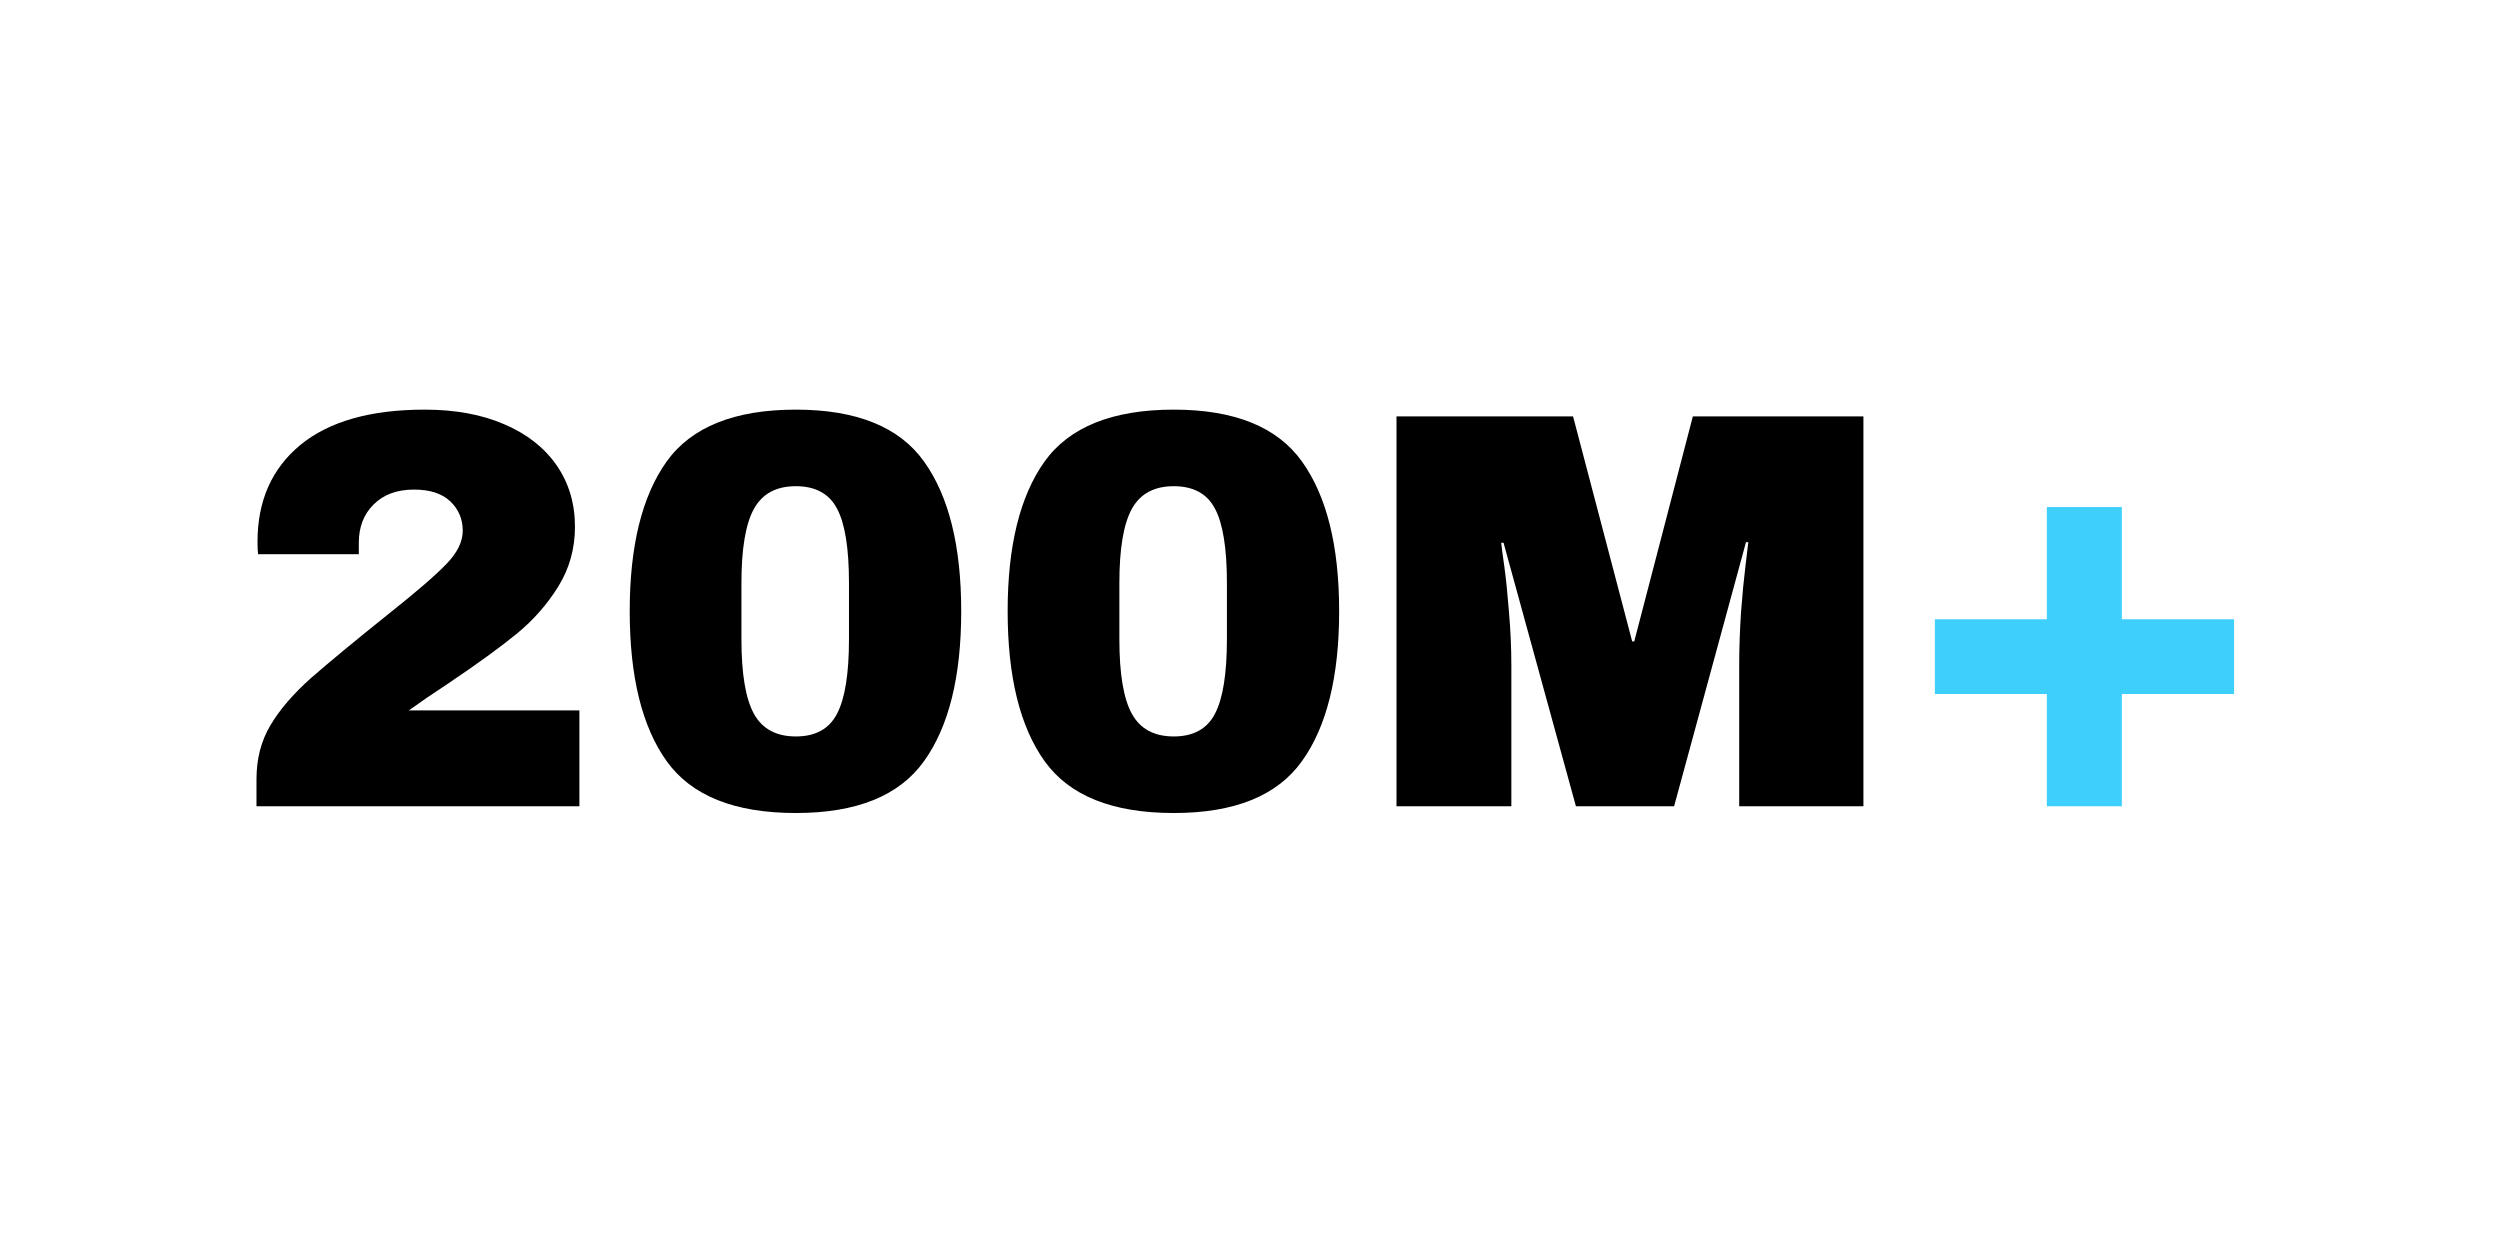
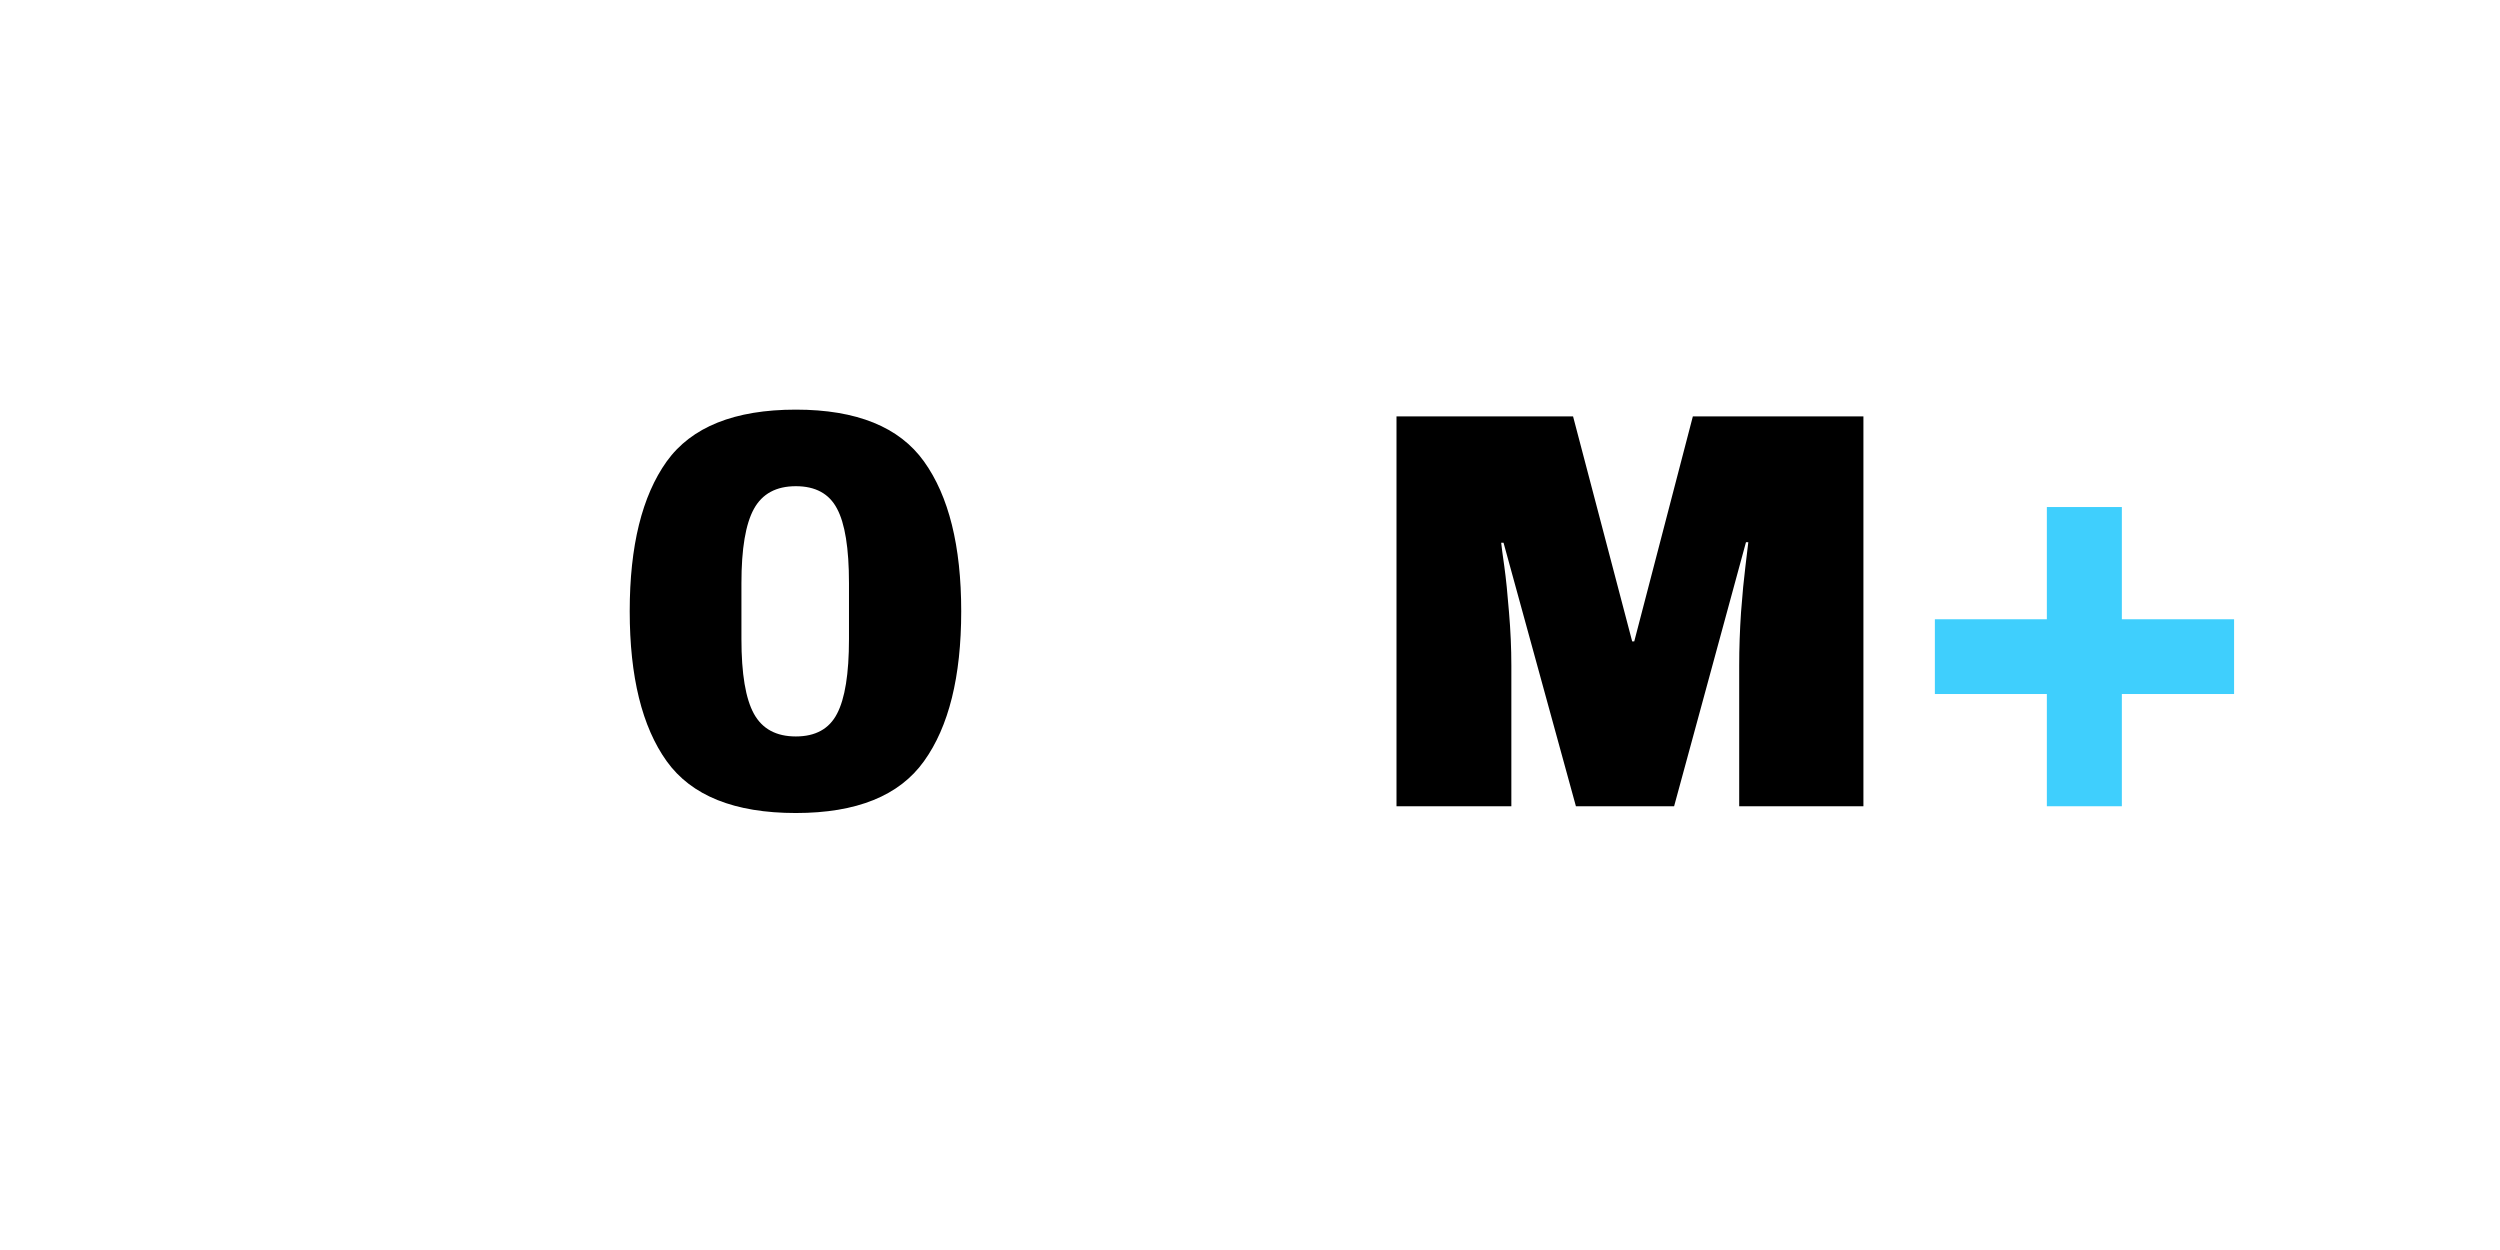
<svg xmlns="http://www.w3.org/2000/svg" width="200" zoomAndPan="magnify" viewBox="0 0 150 75" height="100" preserveAspectRatio="xMidYMid meet" version="1.0">
  <defs>
    <g />
  </defs>
  <g fill="#000000" fill-opacity="1">
    <g transform="translate(13.717, 48.375)">
      <g>
-         <path d="M 11.766 -23.797 C 13.598 -23.797 15.188 -23.504 16.531 -22.922 C 17.883 -22.348 18.93 -21.531 19.672 -20.469 C 20.41 -19.406 20.781 -18.172 20.781 -16.766 C 20.781 -15.453 20.445 -14.258 19.781 -13.188 C 19.125 -12.125 18.297 -11.18 17.297 -10.359 C 16.305 -9.547 14.938 -8.551 13.188 -7.375 C 12.219 -6.738 11.426 -6.195 10.812 -5.75 L 21.047 -5.75 L 21.047 0 L 1.672 0 L 1.672 -1.625 C 1.672 -2.832 1.945 -3.906 2.5 -4.844 C 3.051 -5.781 3.863 -6.727 4.938 -7.688 C 6.02 -8.633 7.582 -9.926 9.625 -11.562 C 11.25 -12.852 12.391 -13.836 13.047 -14.516 C 13.711 -15.191 14.047 -15.863 14.047 -16.531 C 14.047 -17.227 13.801 -17.812 13.312 -18.281 C 12.82 -18.758 12.094 -19 11.125 -19 C 10.102 -19 9.297 -18.703 8.703 -18.109 C 8.109 -17.523 7.812 -16.758 7.812 -15.812 L 7.812 -15.125 L 1.766 -15.125 C 1.742 -15.312 1.734 -15.562 1.734 -15.875 C 1.734 -18.32 2.586 -20.254 4.297 -21.672 C 6.016 -23.086 8.504 -23.797 11.766 -23.797 Z M 11.766 -23.797 " />
-       </g>
+         </g>
    </g>
  </g>
  <g fill="#000000" fill-opacity="1">
    <g transform="translate(36.392, 48.375)">
      <g>
        <path d="M 11.359 -23.797 C 15.004 -23.797 17.566 -22.758 19.047 -20.688 C 20.535 -18.613 21.281 -15.617 21.281 -11.703 C 21.281 -7.773 20.535 -4.773 19.047 -2.703 C 17.566 -0.629 15.004 0.406 11.359 0.406 C 7.68 0.406 5.098 -0.629 3.609 -2.703 C 2.129 -4.773 1.391 -7.773 1.391 -11.703 C 1.391 -15.617 2.129 -18.613 3.609 -20.688 C 5.098 -22.758 7.68 -23.797 11.359 -23.797 Z M 11.359 -19.203 C 10.18 -19.203 9.344 -18.75 8.844 -17.844 C 8.344 -16.938 8.094 -15.453 8.094 -13.391 L 8.094 -10.031 C 8.094 -7.945 8.344 -6.453 8.844 -5.547 C 9.344 -4.641 10.18 -4.188 11.359 -4.188 C 12.535 -4.188 13.359 -4.641 13.828 -5.547 C 14.305 -6.453 14.547 -7.945 14.547 -10.031 L 14.547 -13.391 C 14.547 -15.484 14.305 -16.973 13.828 -17.859 C 13.359 -18.754 12.535 -19.203 11.359 -19.203 Z M 11.359 -19.203 " />
      </g>
    </g>
  </g>
  <g fill="#000000" fill-opacity="1">
    <g transform="translate(59.068, 48.375)">
      <g>
-         <path d="M 11.359 -23.797 C 15.004 -23.797 17.566 -22.758 19.047 -20.688 C 20.535 -18.613 21.281 -15.617 21.281 -11.703 C 21.281 -7.773 20.535 -4.773 19.047 -2.703 C 17.566 -0.629 15.004 0.406 11.359 0.406 C 7.68 0.406 5.098 -0.629 3.609 -2.703 C 2.129 -4.773 1.391 -7.773 1.391 -11.703 C 1.391 -15.617 2.129 -18.613 3.609 -20.688 C 5.098 -22.758 7.68 -23.797 11.359 -23.797 Z M 11.359 -19.203 C 10.18 -19.203 9.344 -18.75 8.844 -17.844 C 8.344 -16.938 8.094 -15.453 8.094 -13.391 L 8.094 -10.031 C 8.094 -7.945 8.344 -6.453 8.844 -5.547 C 9.344 -4.641 10.18 -4.188 11.359 -4.188 C 12.535 -4.188 13.359 -4.641 13.828 -5.547 C 14.305 -6.453 14.547 -7.945 14.547 -10.031 L 14.547 -13.391 C 14.547 -15.484 14.305 -16.973 13.828 -17.859 C 13.359 -18.754 12.535 -19.203 11.359 -19.203 Z M 11.359 -19.203 " />
-       </g>
+         </g>
    </g>
  </g>
  <g fill="#000000" fill-opacity="1">
    <g transform="translate(81.743, 48.375)">
      <g>
        <path d="M 22.609 0 L 22.609 -8.438 C 22.609 -9.477 22.645 -10.547 22.719 -11.641 C 22.801 -12.742 22.891 -13.664 22.984 -14.406 C 23.078 -15.156 23.133 -15.633 23.156 -15.844 L 23.016 -15.844 L 18.703 0 L 12.812 0 L 8.469 -15.812 L 8.328 -15.812 C 8.348 -15.602 8.41 -15.129 8.516 -14.391 C 8.617 -13.66 8.711 -12.742 8.797 -11.641 C 8.891 -10.547 8.938 -9.477 8.938 -8.438 L 8.938 0 L 2.047 0 L 2.047 -23.391 L 12.641 -23.391 L 16.188 -9.891 L 16.312 -9.891 L 19.828 -23.391 L 30.062 -23.391 L 30.062 0 Z M 22.609 0 " />
      </g>
    </g>
  </g>
  <g fill="#3fcffd" fill-opacity="1">
    <g transform="translate(113.842, 48.375)">
      <g>
        <path d="M 20.203 -11.219 L 20.203 -6.734 L 13.469 -6.734 L 13.469 0 L 8.969 0 L 8.969 -6.734 L 2.25 -6.734 L 2.25 -11.219 L 8.969 -11.219 L 8.969 -17.953 L 13.469 -17.953 L 13.469 -11.219 Z M 20.203 -11.219 " />
      </g>
    </g>
  </g>
</svg>